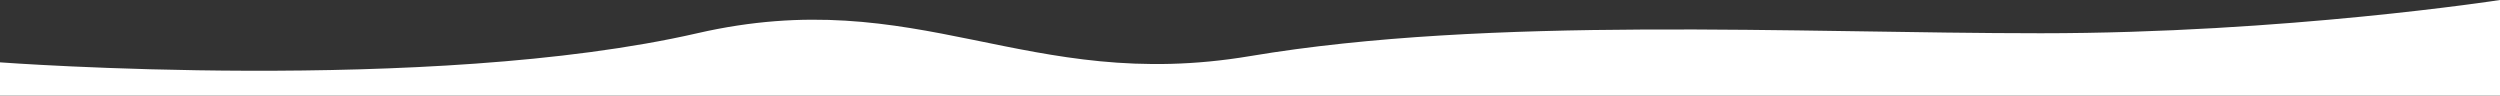
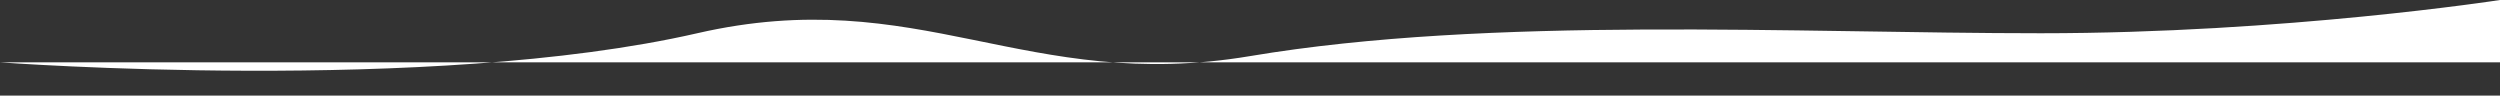
<svg xmlns="http://www.w3.org/2000/svg" width="1203" height="46" viewBox="0 0 1203 46" fill="none">
  <rect x="0" y="0" width="1203" height="46" fill="#333333" stroke="none" />
-   <path d="M1203 0C1203 0 1099.45 15.999 982 15.999C864.55 15.999 717.33 7.56 601.5 27C493.532 45.121 442.211 -8.461 335.5 15.999C207.017 45.451 0 30 0 30V45.999H1203L1203 0Z" fill="white" />
+   <path d="M1203 0C1203 0 1099.45 15.999 982 15.999C864.55 15.999 717.33 7.56 601.5 27C493.532 45.121 442.211 -8.461 335.5 15.999C207.017 45.451 0 30 0 30H1203L1203 0Z" fill="white" />
</svg>